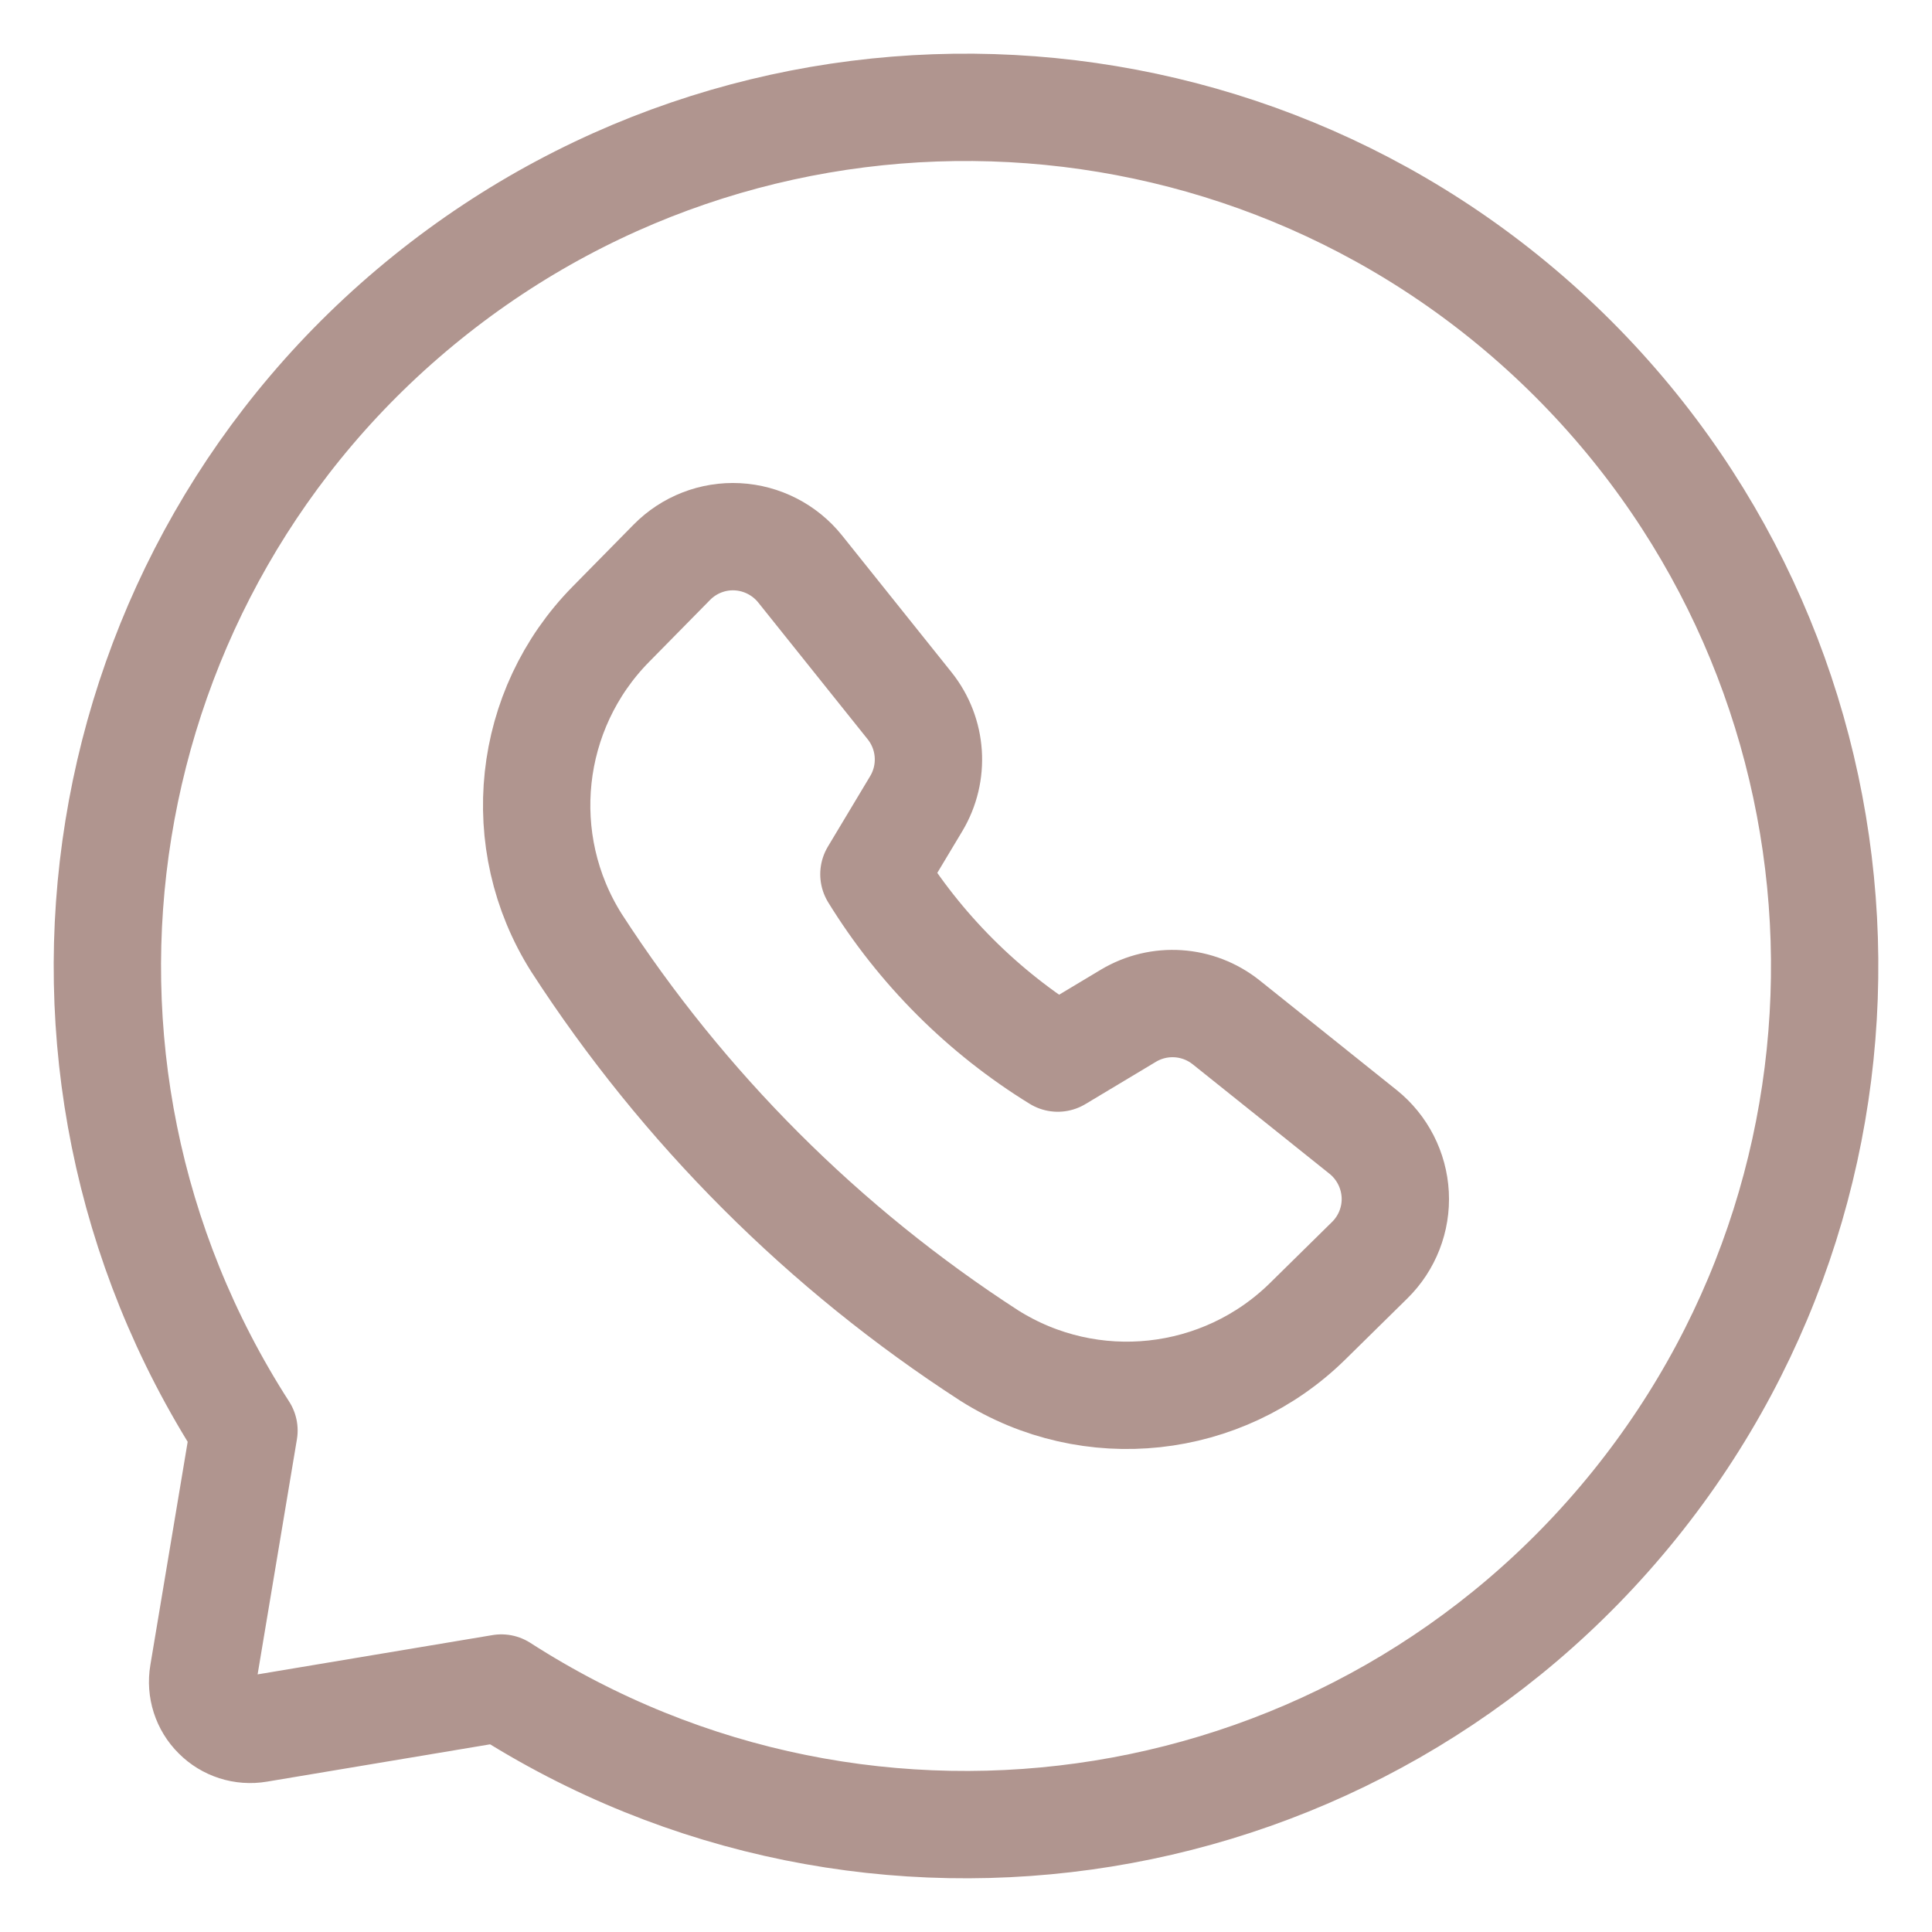
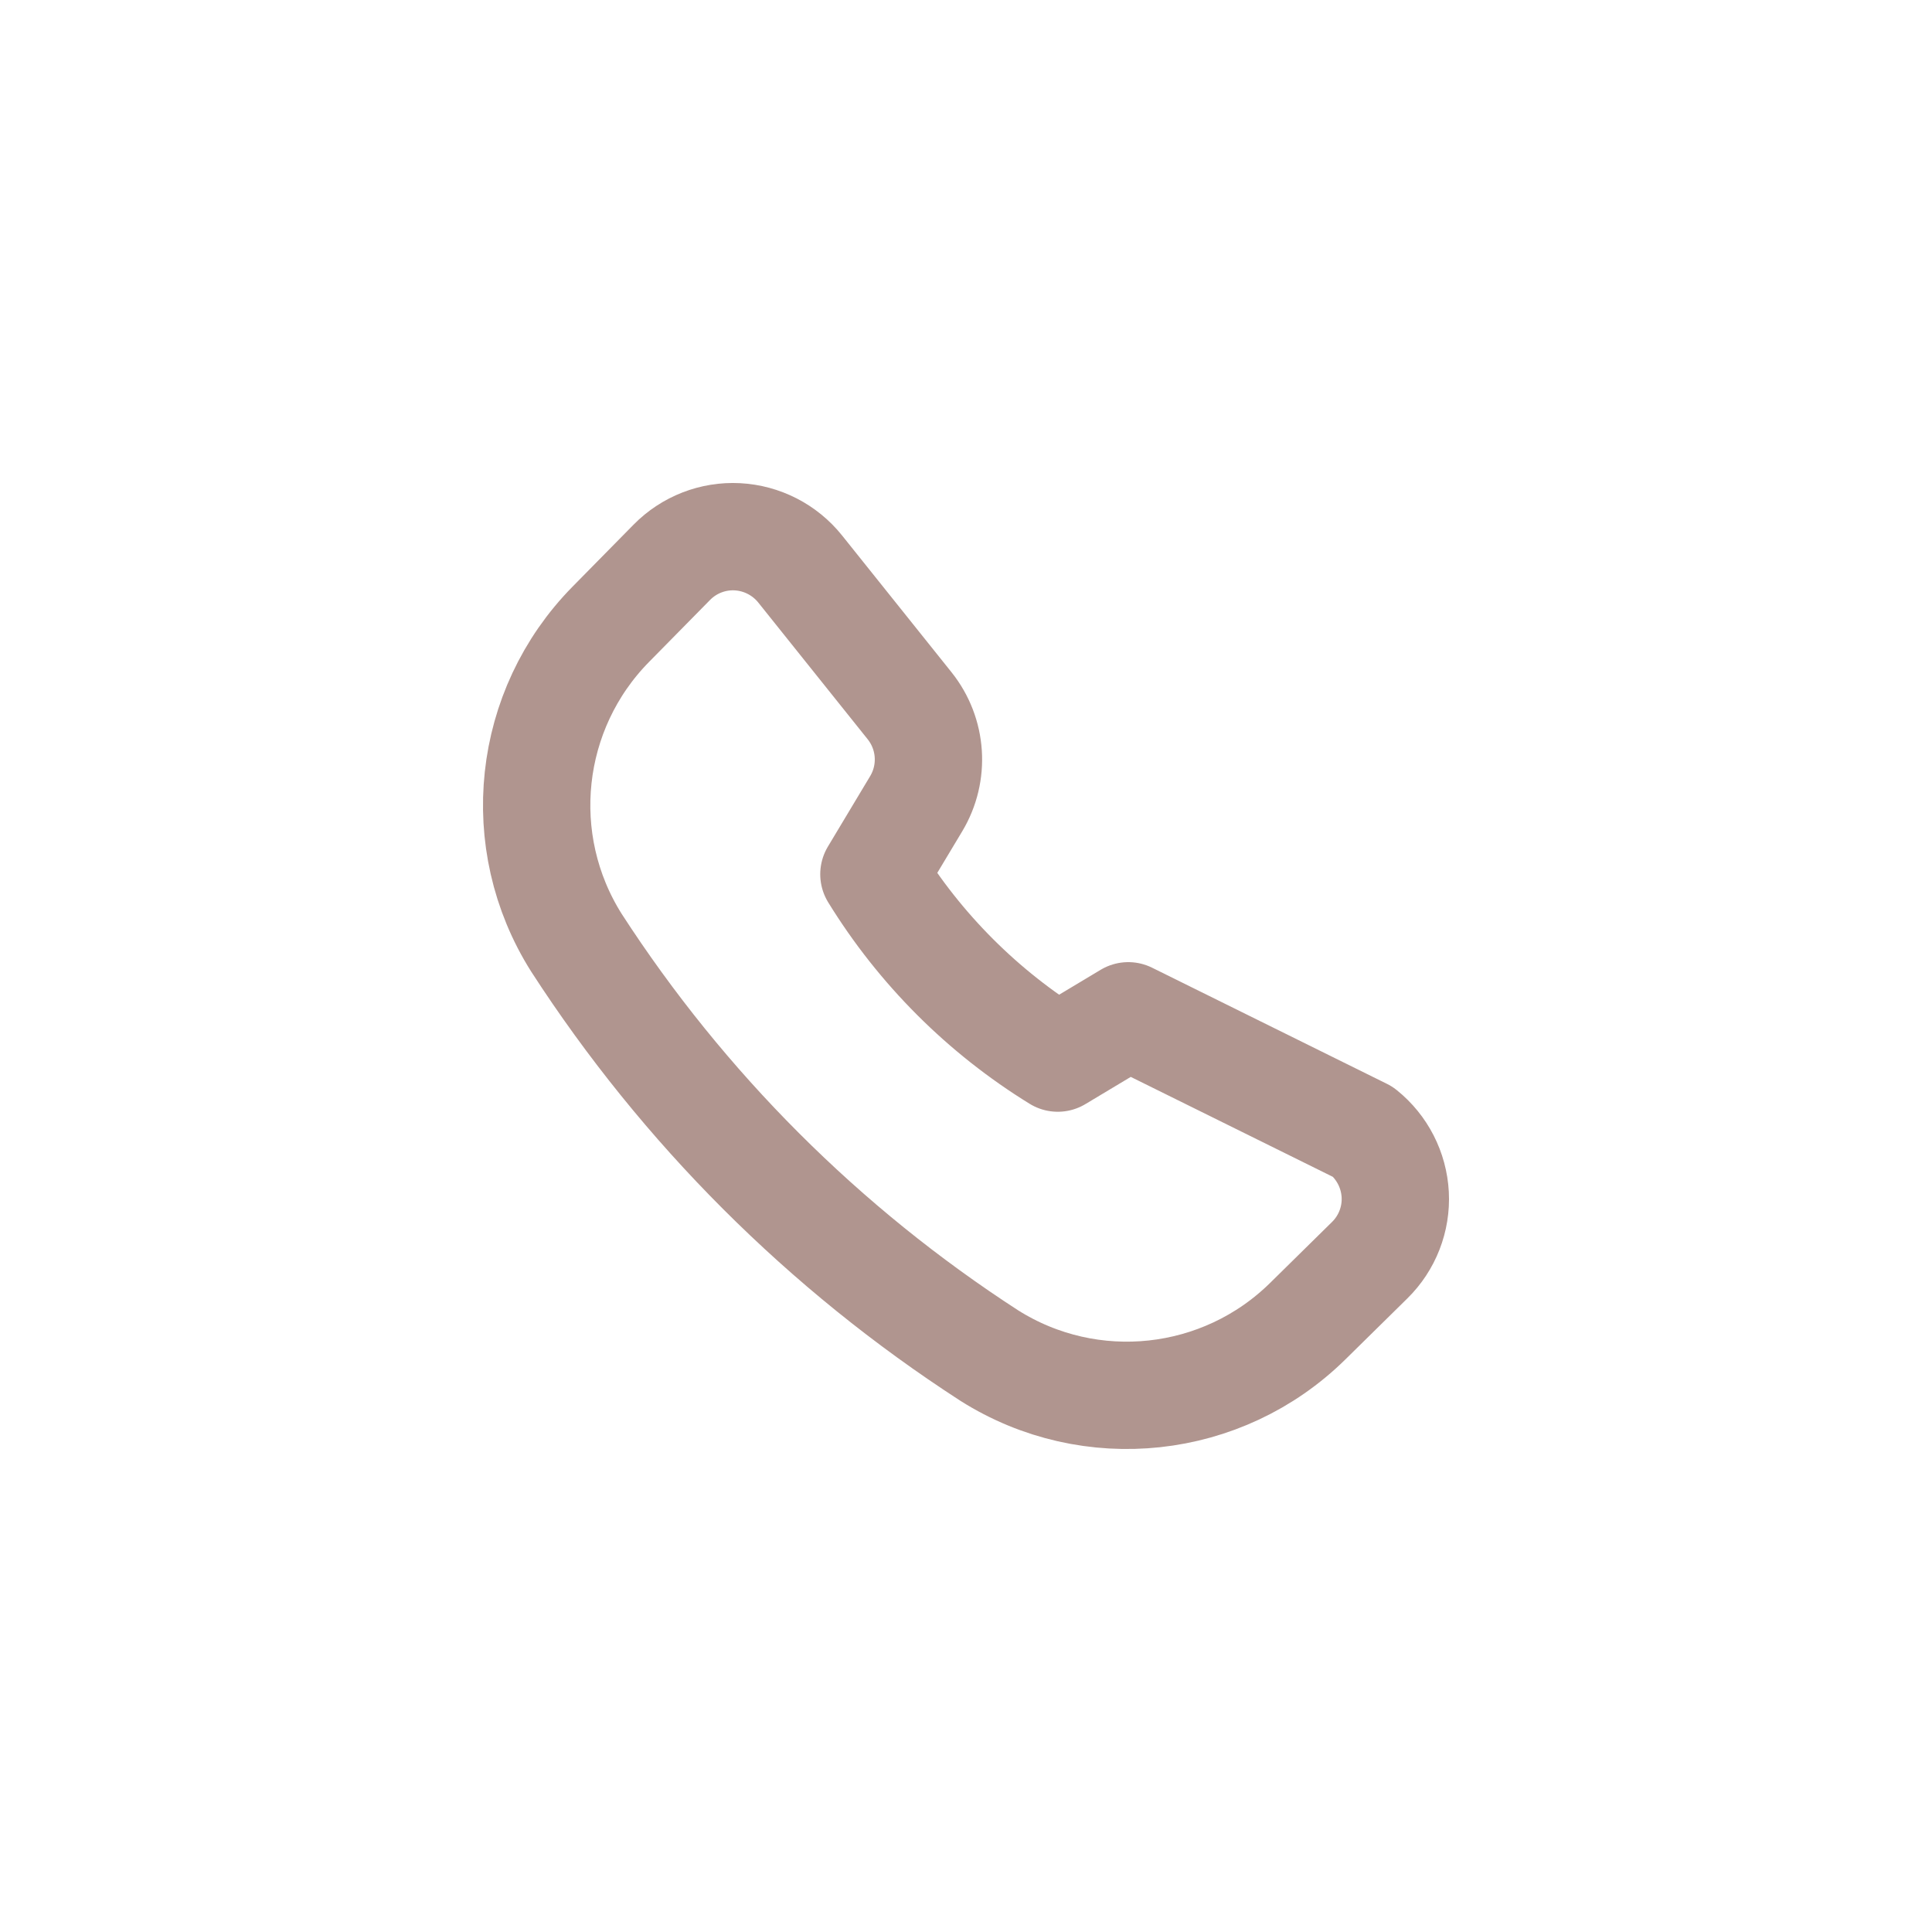
<svg xmlns="http://www.w3.org/2000/svg" width="18" height="18" viewBox="0 0 18 18" fill="none">
-   <path fill-rule="evenodd" clip-rule="evenodd" d="M8.142 8.145C8.571 8.842 9.158 9.429 9.855 9.858L10.512 9.464C10.799 9.292 11.162 9.316 11.424 9.525L12.7 10.546C12.878 10.689 12.987 10.902 12.999 11.13C13.011 11.358 12.924 11.581 12.761 11.741L12.184 12.309C11.389 13.092 10.159 13.225 9.216 12.629C7.677 11.633 6.367 10.323 5.371 8.784C4.775 7.841 4.908 6.611 5.691 5.816L6.259 5.239C6.419 5.076 6.642 4.989 6.87 5.001C7.098 5.013 7.311 5.122 7.454 5.3L8.475 6.576C8.684 6.838 8.708 7.201 8.536 7.488L8.142 8.145Z" stroke="#B0958F" stroke-linecap="round" stroke-linejoin="round" />
-   <path fill-rule="evenodd" clip-rule="evenodd" d="M4.671 15.727L2.405 16.106C2.263 16.13 2.119 16.084 2.018 15.982C1.916 15.881 1.87 15.737 1.894 15.595L2.273 13.328C0.061 9.891 0.797 5.338 3.979 2.772C7.161 0.206 11.766 0.453 14.657 3.343C17.547 6.234 17.794 10.839 15.228 14.021C12.662 17.203 8.109 17.939 4.671 15.727Z" stroke="#B0958F" stroke-linecap="round" stroke-linejoin="round" />
+   <path fill-rule="evenodd" clip-rule="evenodd" d="M8.142 8.145C8.571 8.842 9.158 9.429 9.855 9.858L10.512 9.464L12.7 10.546C12.878 10.689 12.987 10.902 12.999 11.13C13.011 11.358 12.924 11.581 12.761 11.741L12.184 12.309C11.389 13.092 10.159 13.225 9.216 12.629C7.677 11.633 6.367 10.323 5.371 8.784C4.775 7.841 4.908 6.611 5.691 5.816L6.259 5.239C6.419 5.076 6.642 4.989 6.87 5.001C7.098 5.013 7.311 5.122 7.454 5.3L8.475 6.576C8.684 6.838 8.708 7.201 8.536 7.488L8.142 8.145Z" stroke="#B0958F" stroke-linecap="round" stroke-linejoin="round" />
</svg>